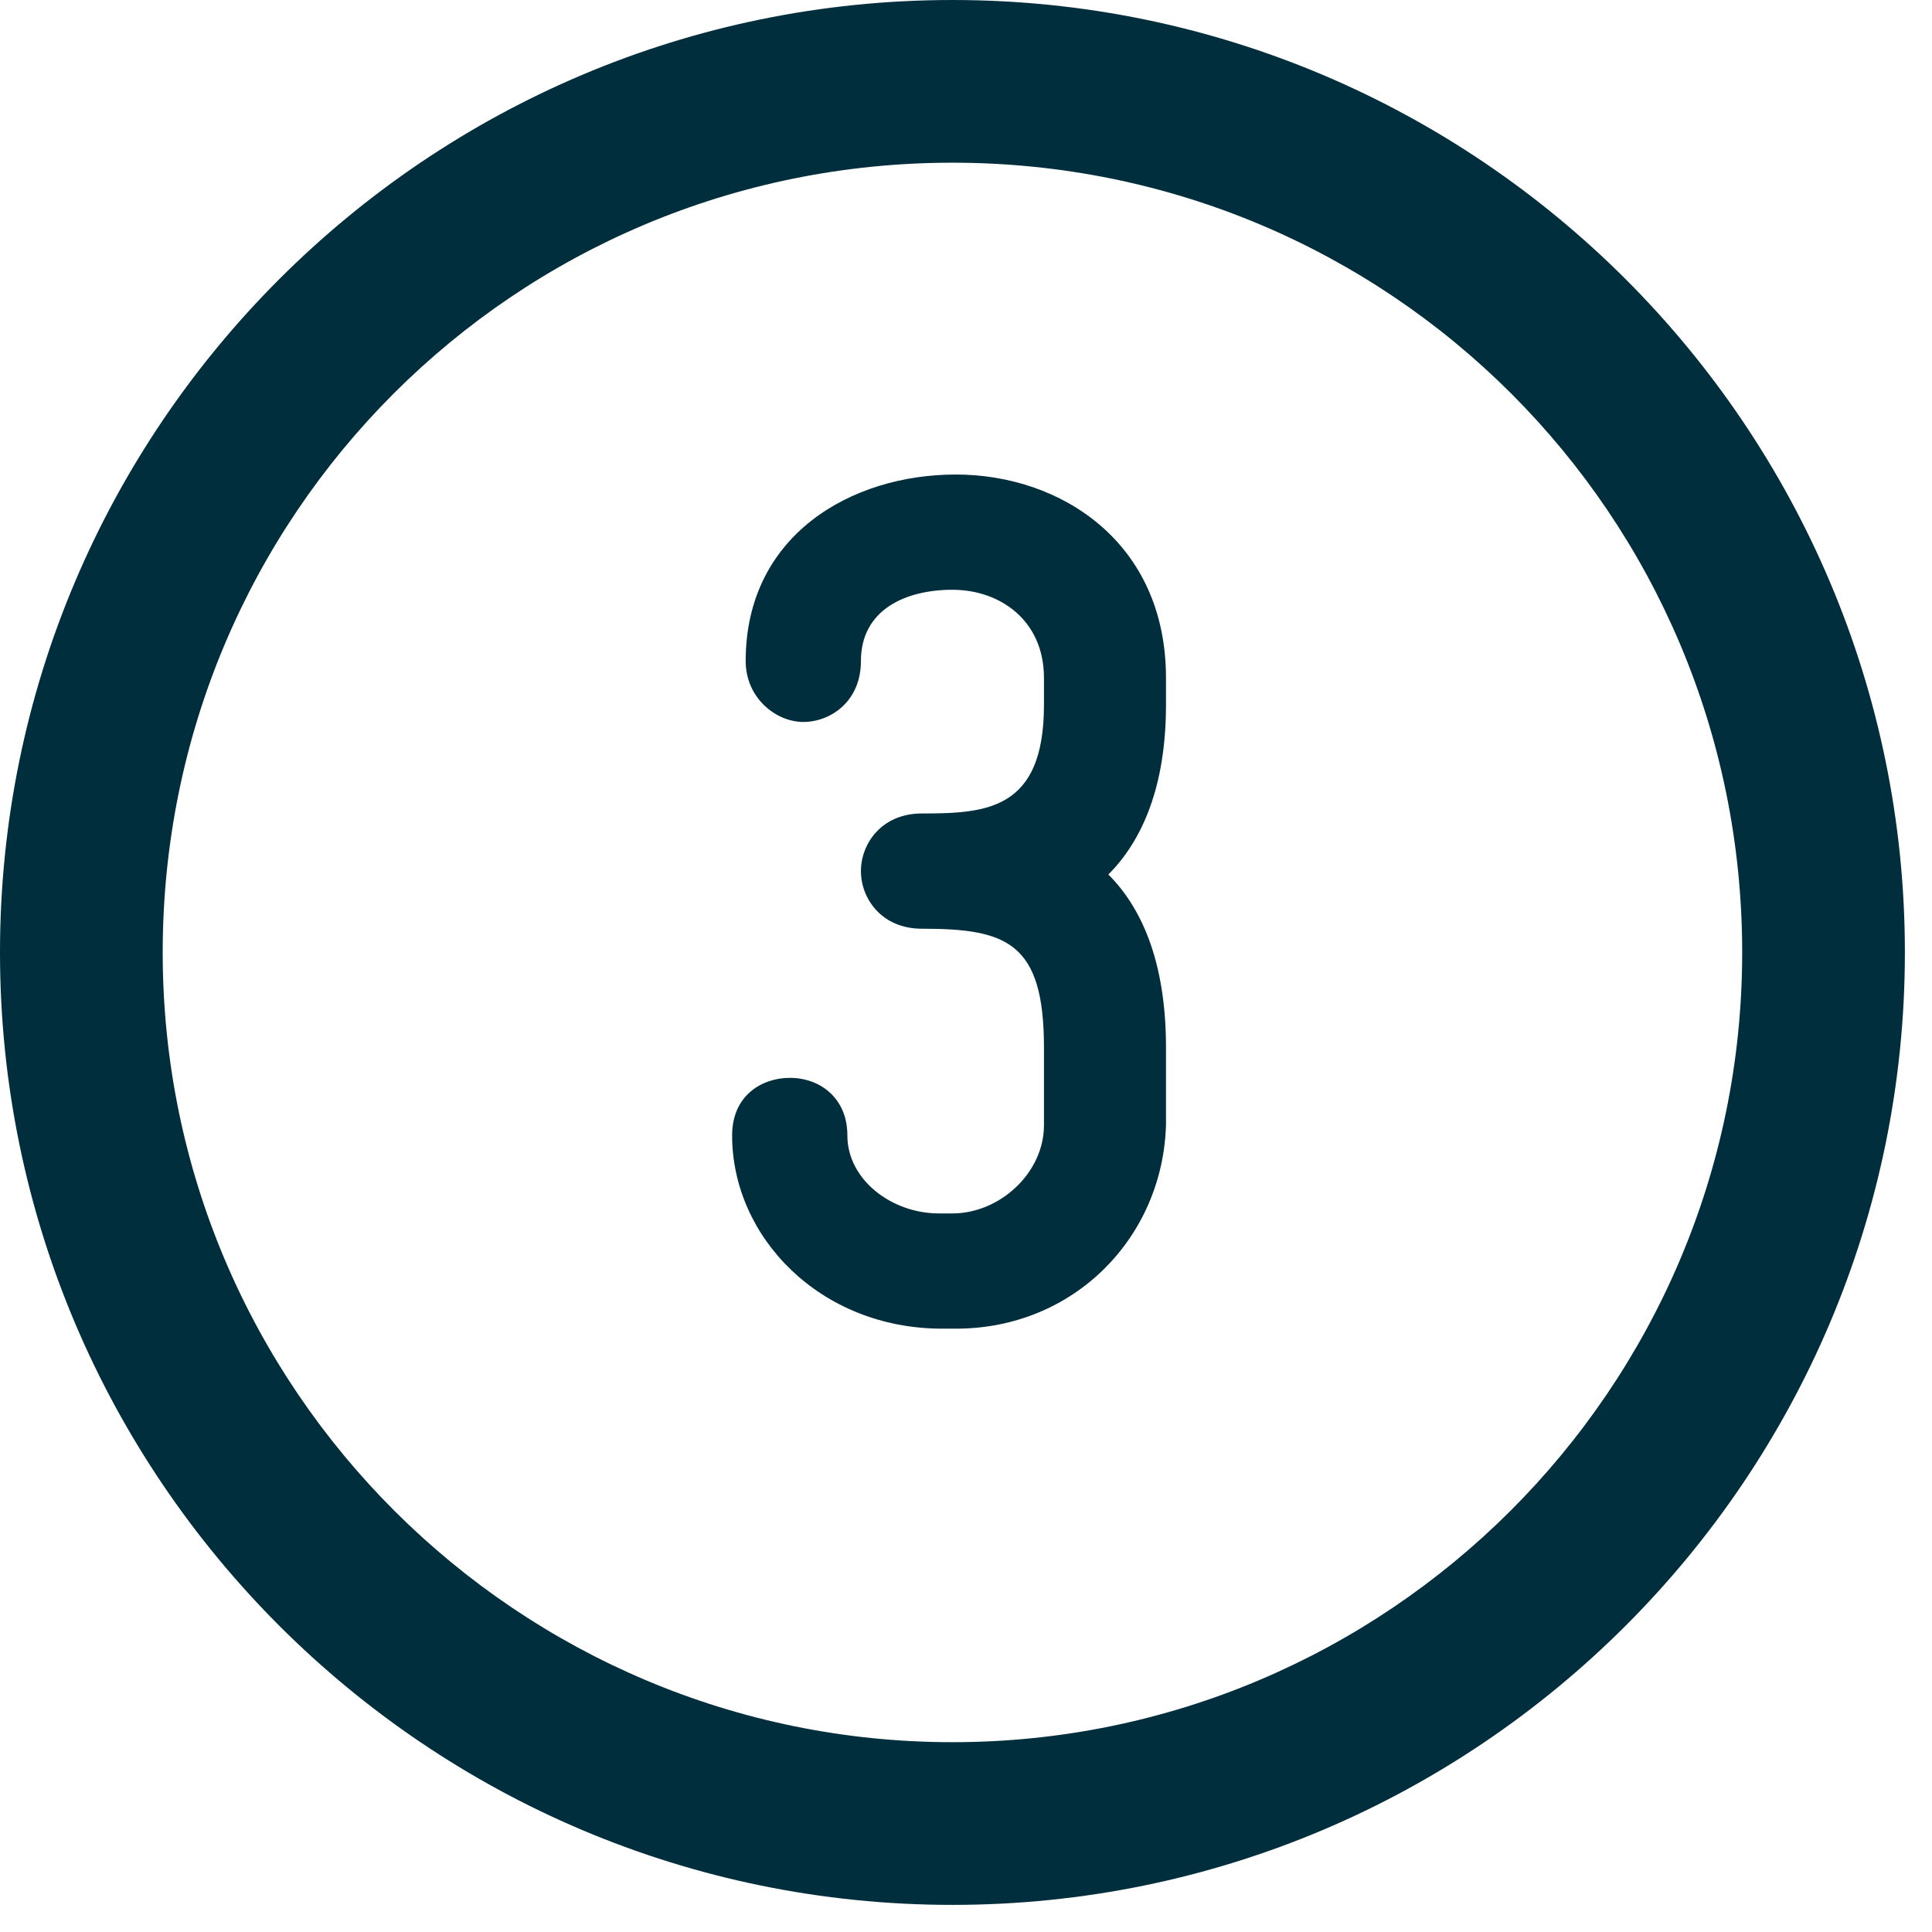
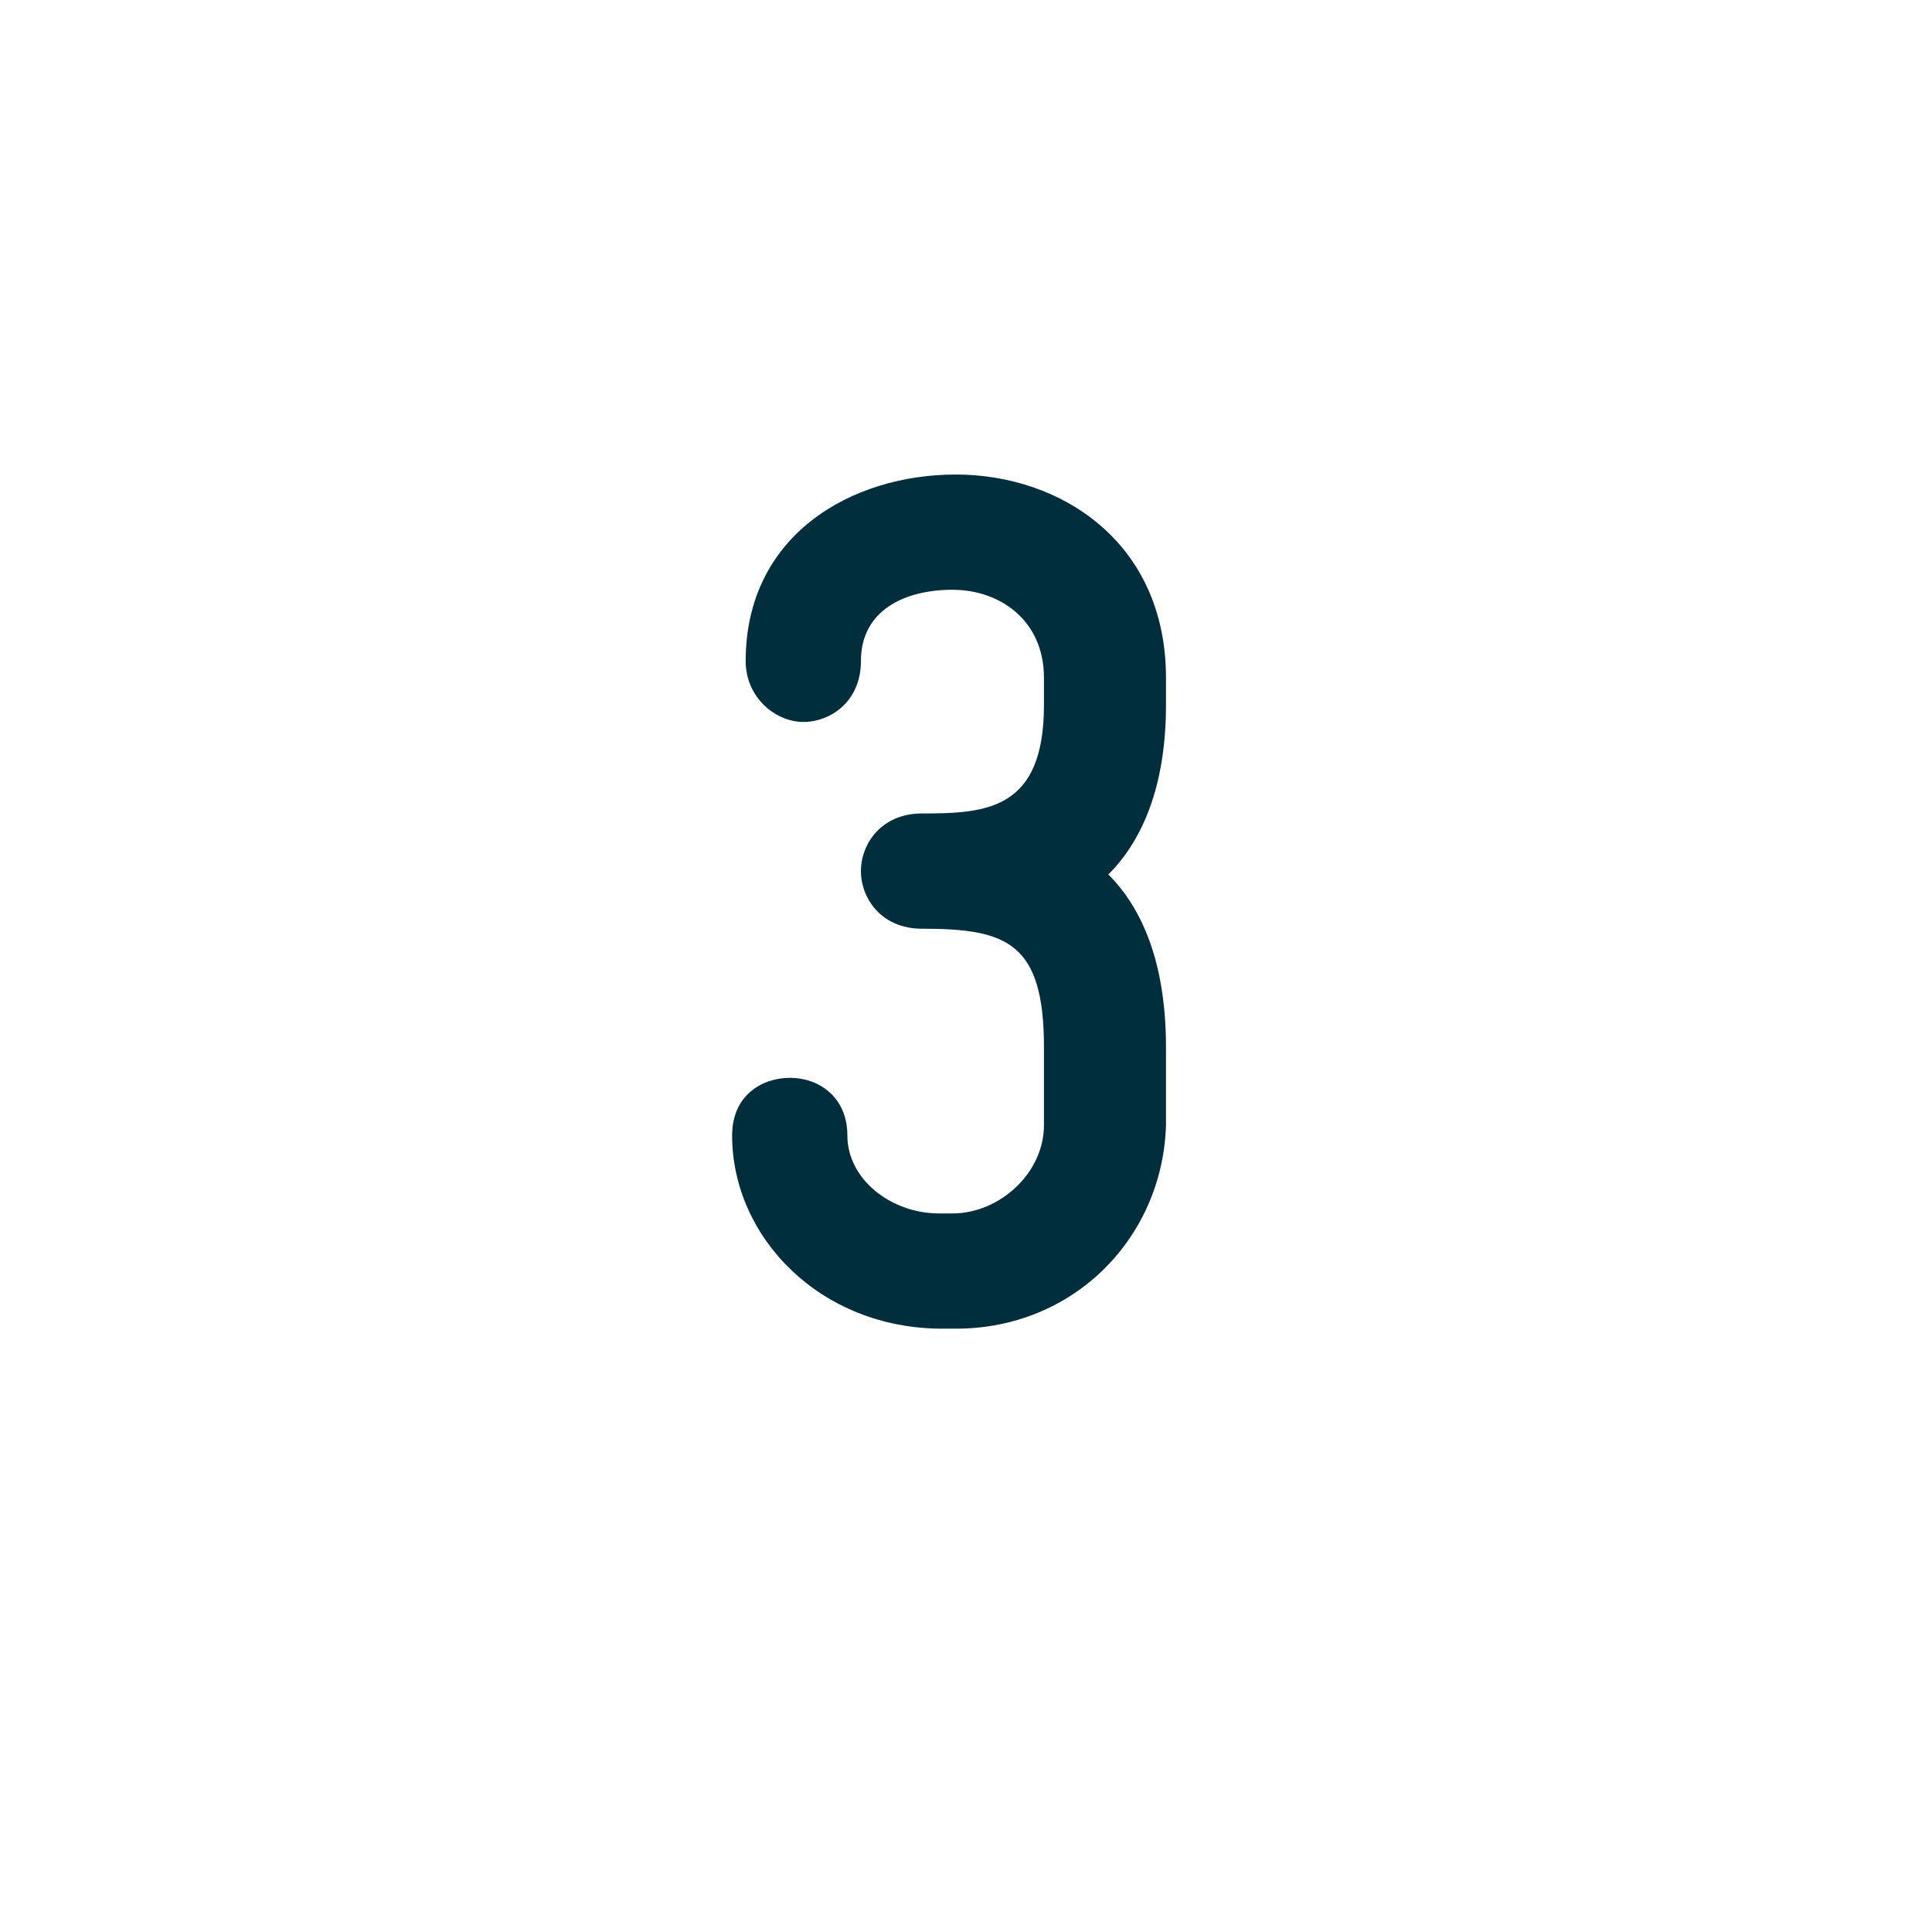
<svg xmlns="http://www.w3.org/2000/svg" version="1.1" id="Layer_1" x="0px" y="0px" viewBox="0 0 57 57" style="enable-background:new 0 0 57 57;" xml:space="preserve">
  <style type="text/css">
	.st0{fill-rule:evenodd;clip-rule:evenodd;fill:#002E3D;}
	.st1{enable-background:new    ;}
	.st2{fill:#002E3D;}
</style>
  <g id="Home">
    <g id="Ecommerce-Website-Design" transform="translate(-732, -2856)">
      <g id="Group-11" transform="translate(732, 2856)">
-         <path id="Fill-1" class="st0" d="M28.1,4.8C15.2,4.8,4.8,15.2,4.8,28.1c0,12.9,10.5,23.3,23.3,23.3S51.4,41,51.4,28.1     C51.4,15.2,41,4.8,28.1,4.8 M28.1,56.2C12.6,56.2,0,43.6,0,28.1C0,12.6,12.6,0,28.1,0s28.1,12.6,28.1,28.1     C56.2,43.6,43.6,56.2,28.1,56.2" />
        <g class="st1">
          <path class="st2" d="M28.2,39.2h-0.4c-3.6,0-6.2-2.7-6.2-5.7c0-1.2,0.9-1.7,1.7-1.7c0.9,0,1.7,0.6,1.7,1.7      c0,1.3,1.3,2.3,2.7,2.3h0.4c1.4,0,2.7-1.2,2.7-2.6v-2.3c0-3.1-1.1-3.5-3.6-3.5c-1.2,0-1.8-0.9-1.8-1.7c0-0.8,0.6-1.7,1.8-1.7      c1.9,0,3.6-0.1,3.6-3.2v-0.8c0-1.7-1.3-2.6-2.7-2.6s-2.7,0.6-2.7,2.1c0,1.2-0.9,1.8-1.7,1.8S22,20.6,22,19.5      c0-3.7,3.1-5.5,6.2-5.5c3.1,0,6.2,2,6.2,6v0.8c0,2.4-0.7,4-1.7,5c1.1,1.1,1.7,2.8,1.7,5.1v2.3C34.3,36.5,31.7,39.2,28.2,39.2z" />
        </g>
      </g>
    </g>
  </g>
</svg>